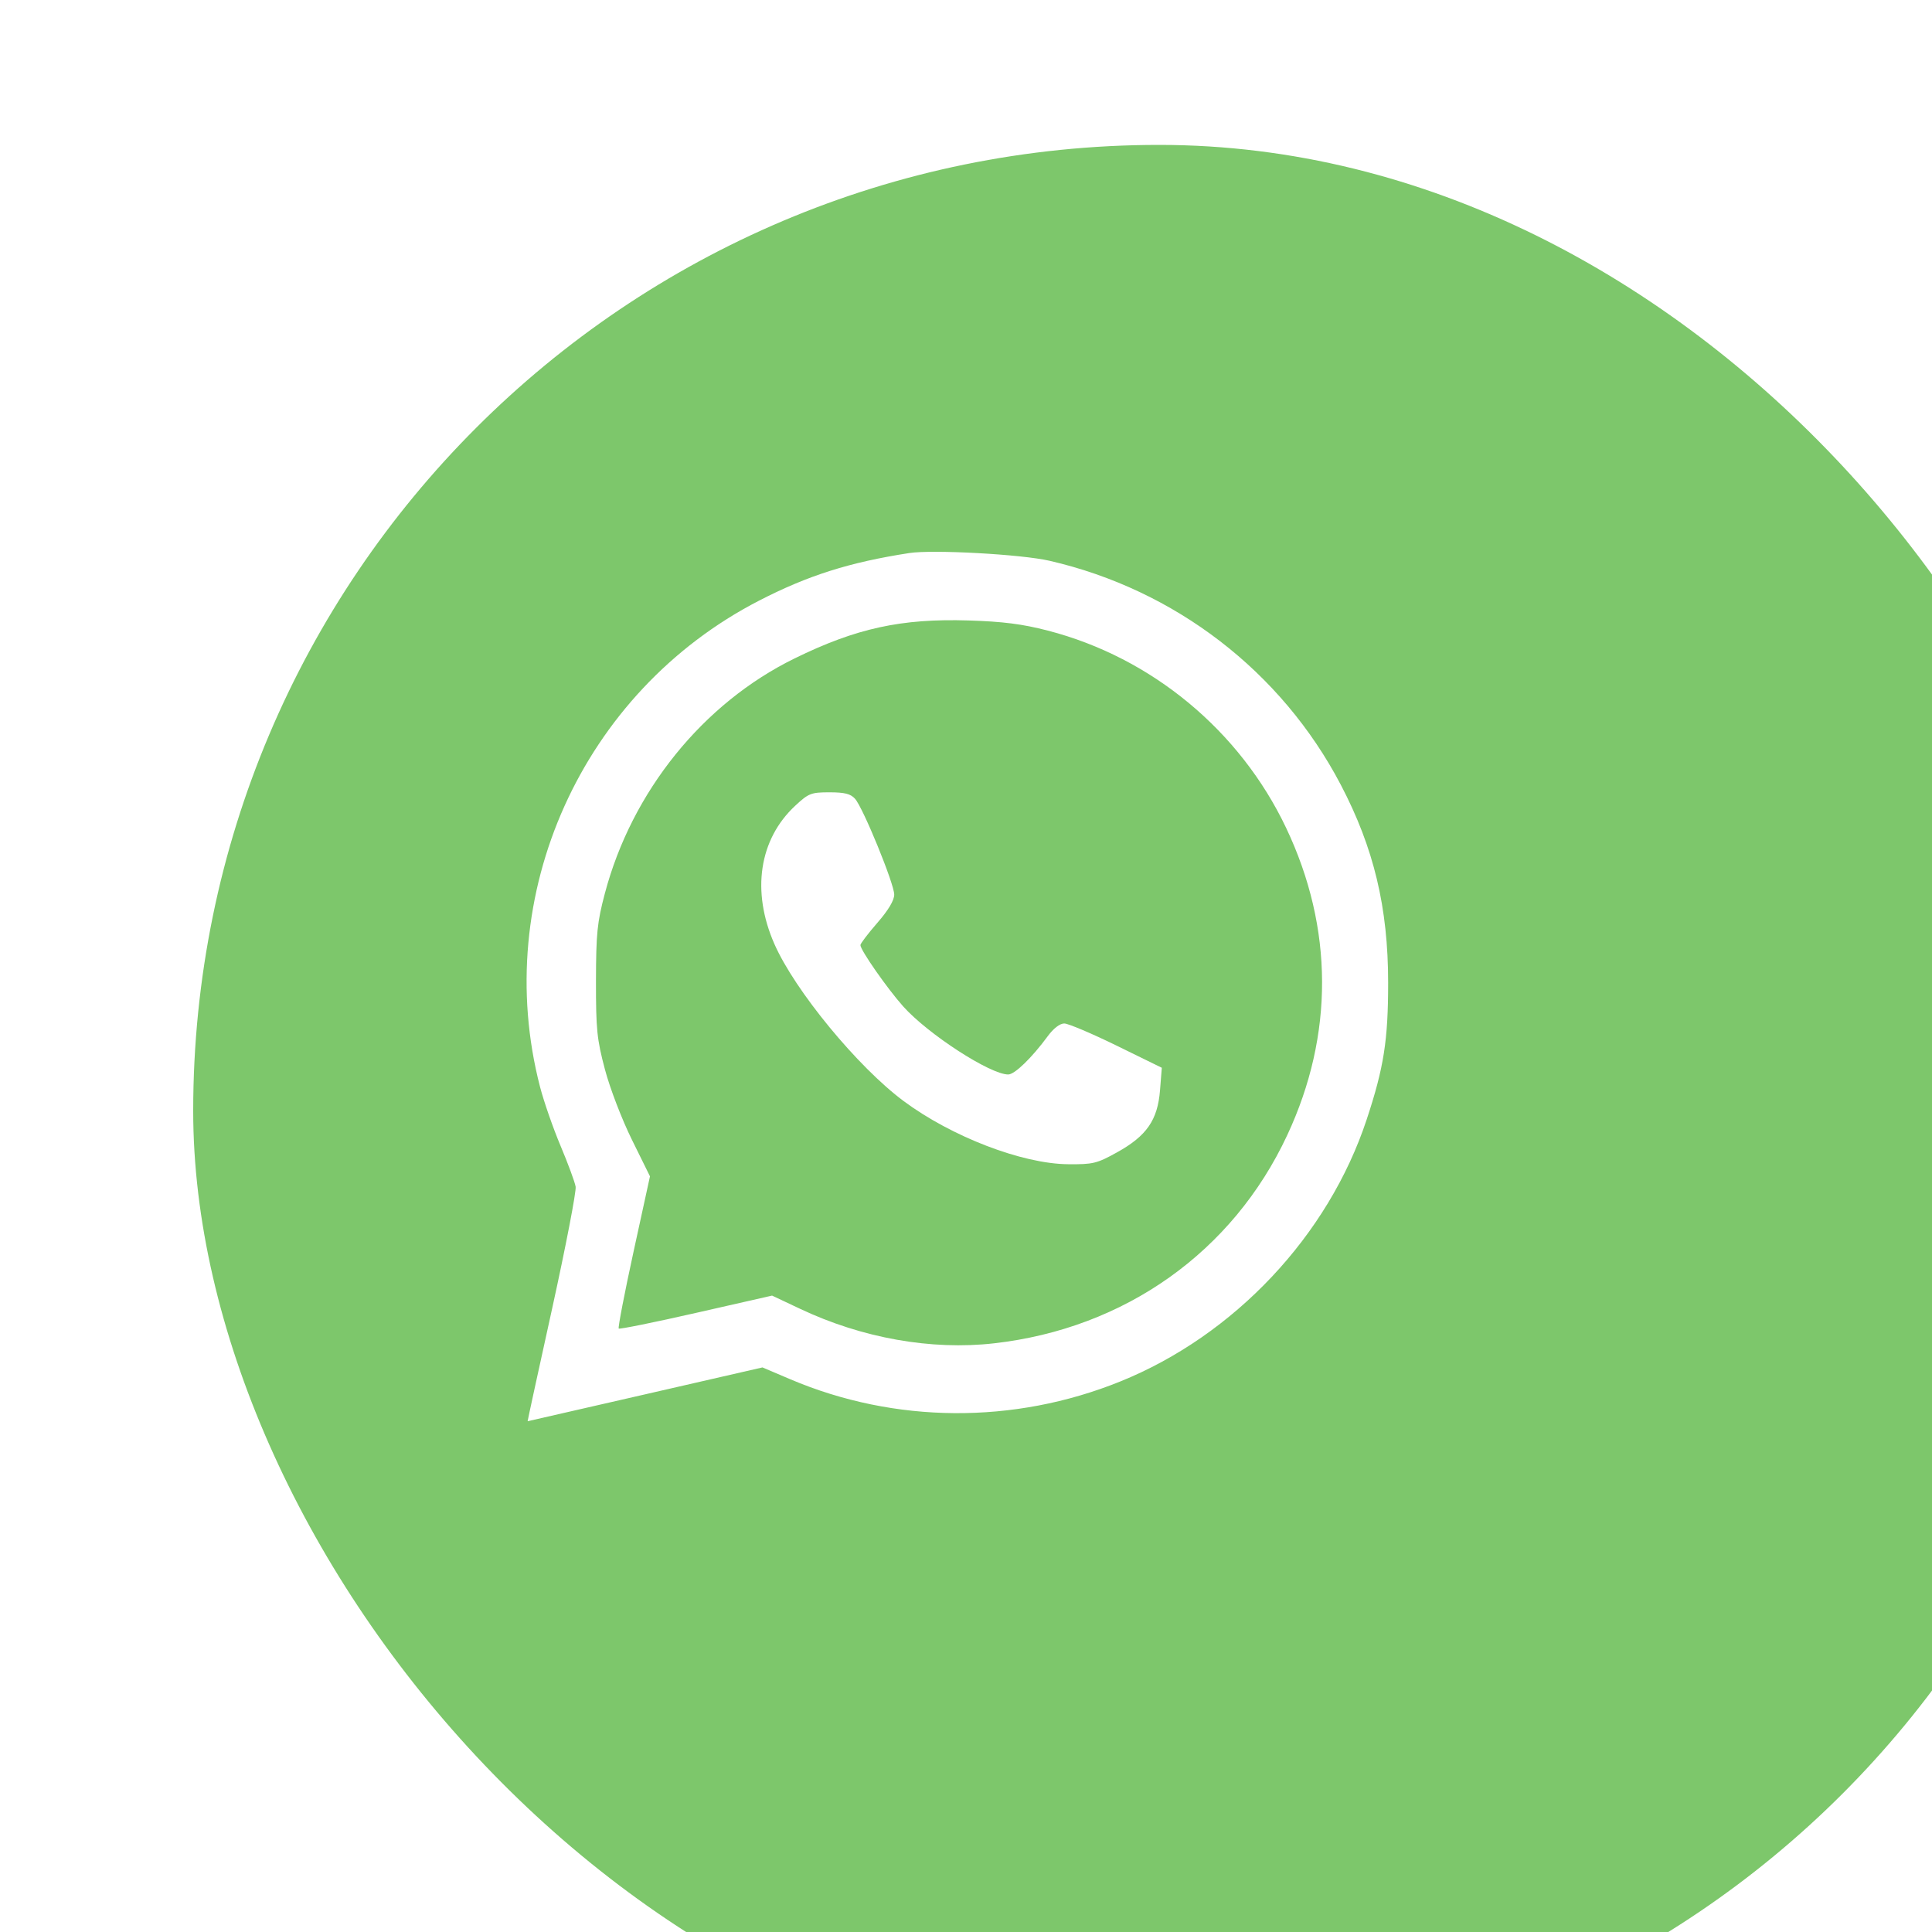
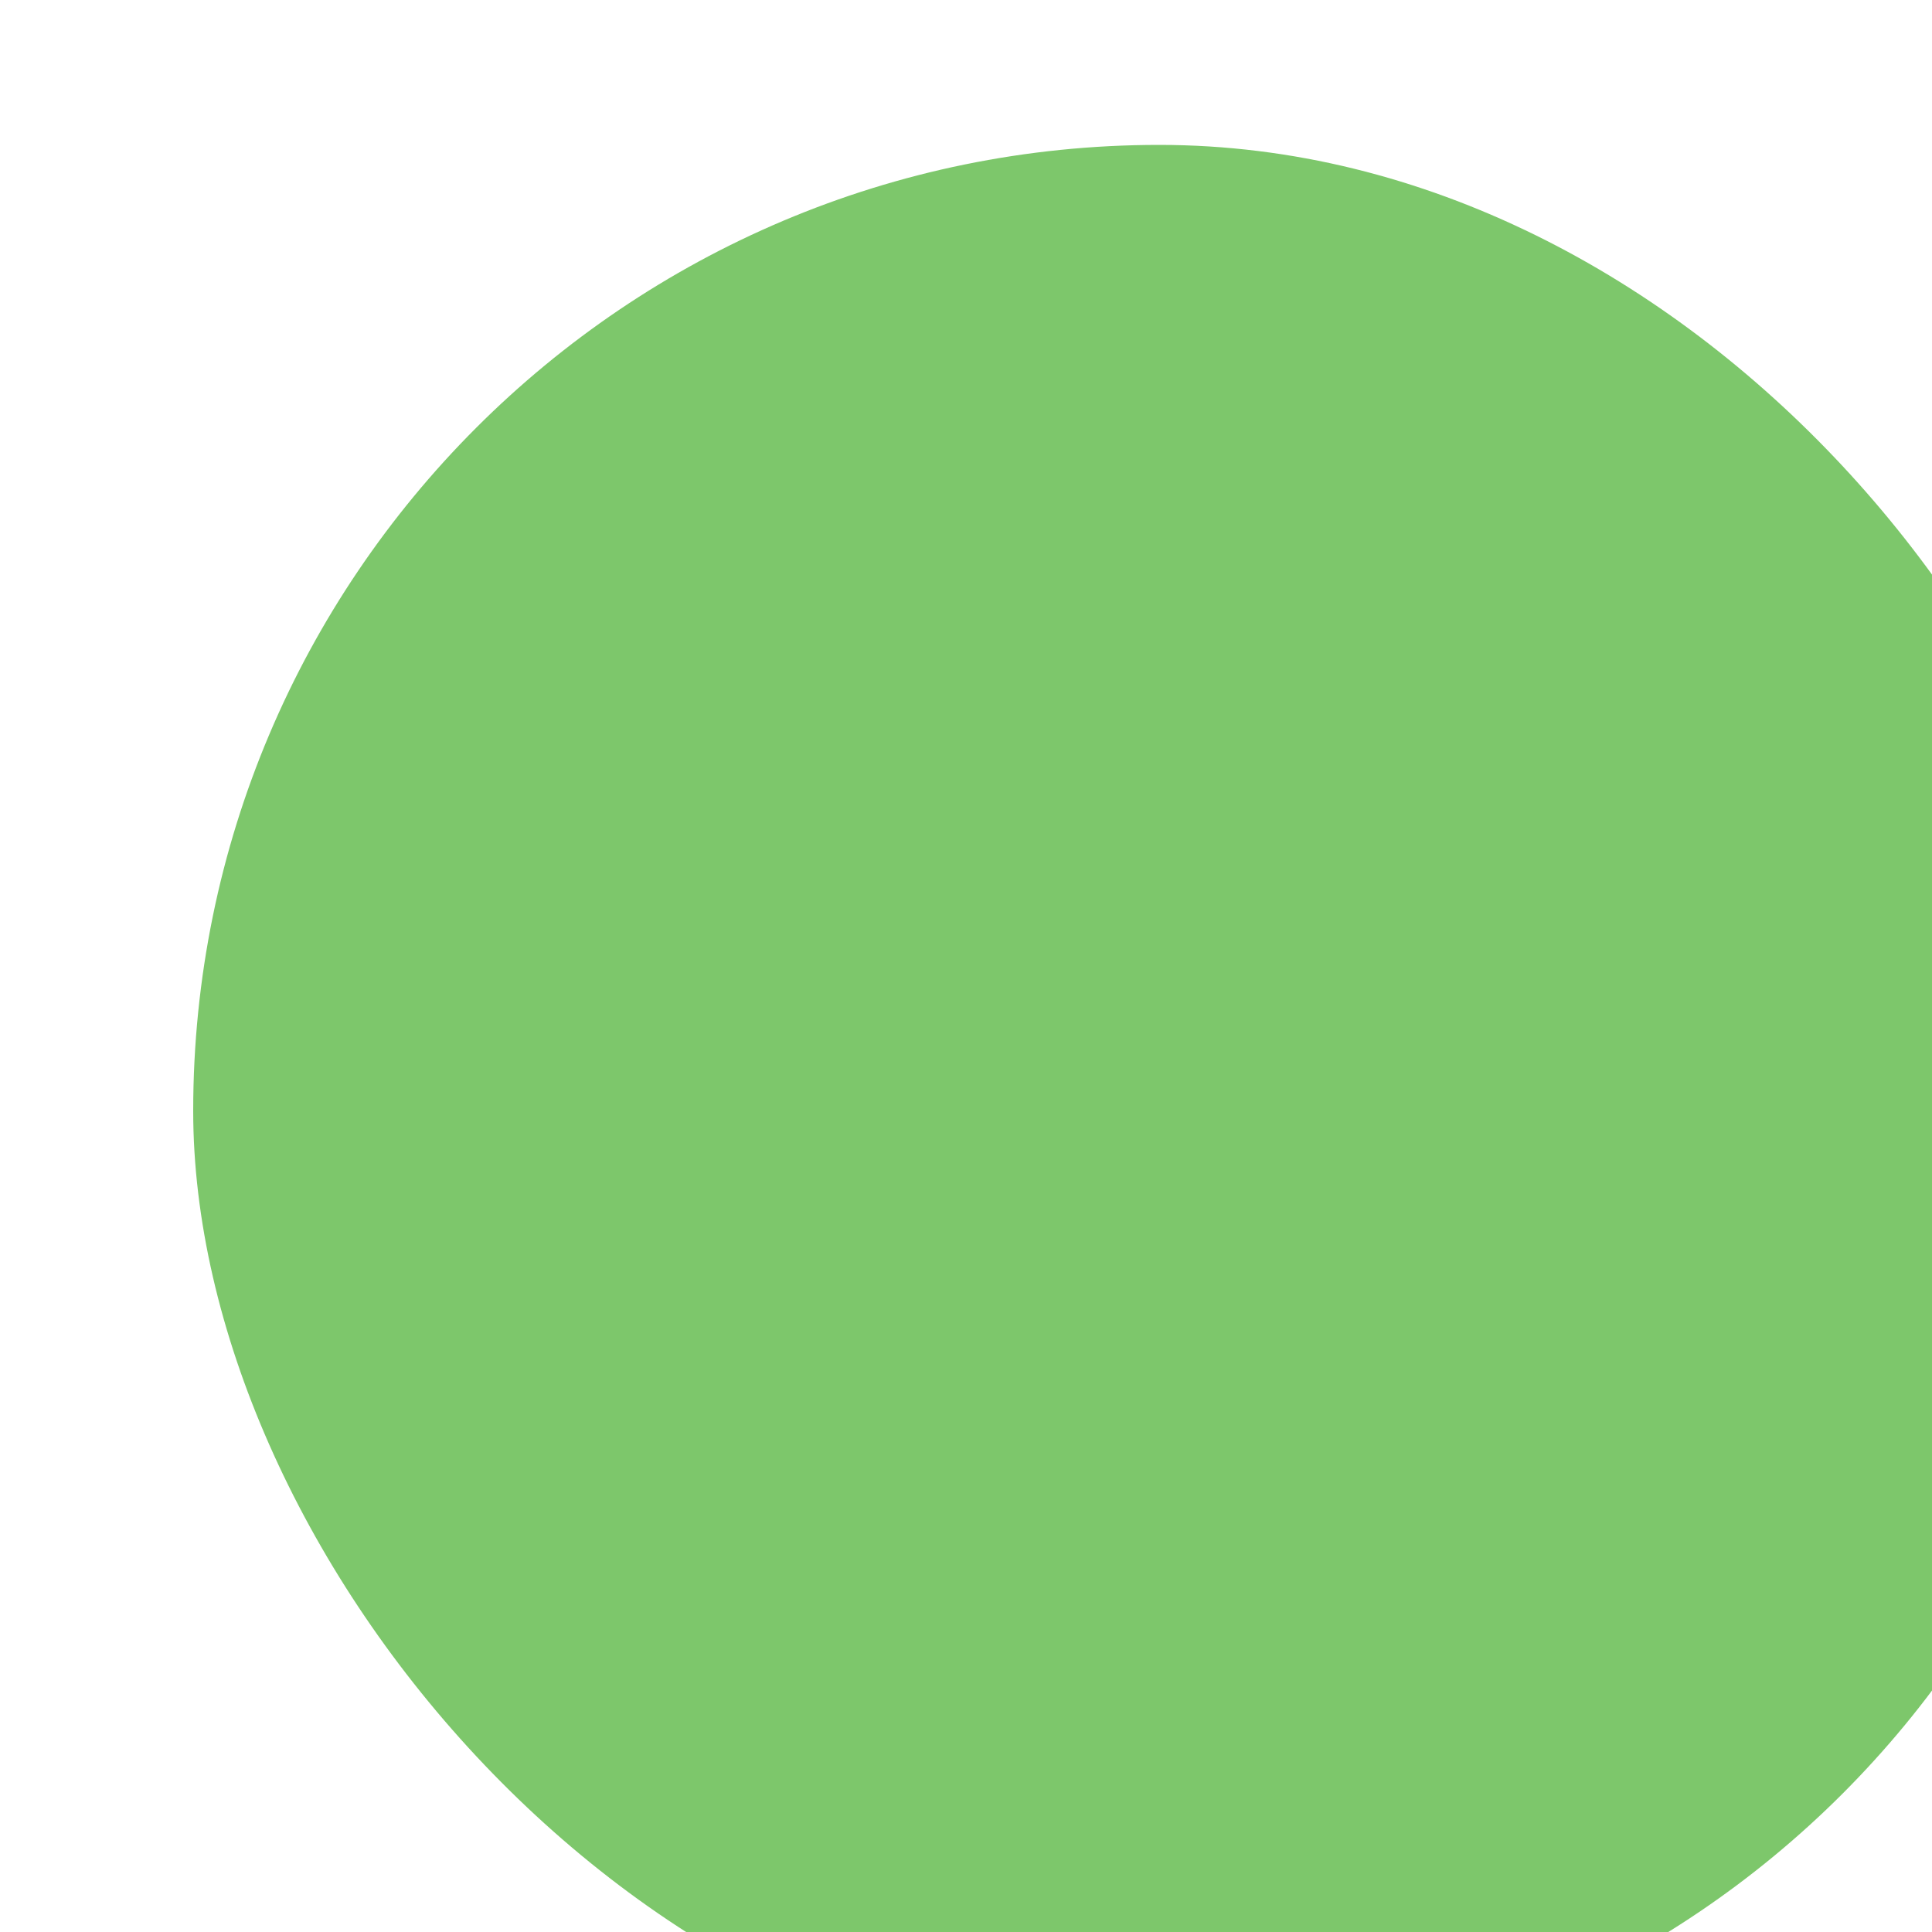
<svg xmlns="http://www.w3.org/2000/svg" width="40" height="40" viewBox="0 0 40 40" fill="none">
  <g filter="url(#filter0_i_4023_3023)">
    <rect width="40" height="40" rx="20" fill="#7DC76B" />
  </g>
-   <path fill-rule="evenodd" clip-rule="evenodd" d="M18.828 11.45C17.589 11.641 16.728 11.914 15.717 12.435C12.047 14.325 10.151 18.535 11.181 22.503C11.26 22.807 11.451 23.356 11.606 23.724C11.761 24.092 11.901 24.472 11.918 24.569C11.934 24.665 11.716 25.797 11.433 27.085C11.149 28.372 10.92 29.425 10.924 29.425C10.927 29.425 12.022 29.174 13.358 28.868L15.786 28.311L16.362 28.556C18.526 29.475 20.988 29.492 23.189 28.604C25.557 27.648 27.502 25.581 28.296 23.177C28.652 22.1 28.74 21.536 28.74 20.346C28.74 18.792 28.445 17.557 27.76 16.249C26.531 13.902 24.33 12.209 21.729 11.61C21.148 11.476 19.314 11.375 18.828 11.45ZM21.694 13.056C23.842 13.611 25.672 15.126 26.629 17.143C27.612 19.215 27.62 21.427 26.651 23.502C25.523 25.919 23.29 27.505 20.58 27.812C19.283 27.959 17.851 27.705 16.568 27.099L15.985 26.824L14.414 27.181C13.549 27.378 12.827 27.524 12.81 27.506C12.792 27.488 12.93 26.771 13.117 25.914L13.457 24.355L13.084 23.599C12.876 23.178 12.628 22.533 12.524 22.14C12.358 21.515 12.338 21.311 12.339 20.31C12.341 19.326 12.364 19.098 12.522 18.501C13.081 16.386 14.554 14.561 16.451 13.632C17.726 13.007 18.66 12.803 20.051 12.846C20.764 12.868 21.166 12.919 21.694 13.056ZM16.465 16.681C15.716 17.376 15.553 18.453 16.033 19.544C16.456 20.508 17.76 22.092 18.711 22.798C19.704 23.535 21.164 24.096 22.113 24.104C22.628 24.109 22.709 24.09 23.127 23.858C23.74 23.518 23.968 23.19 24.017 22.572L24.054 22.107L23.119 21.649C22.604 21.397 22.116 21.19 22.034 21.19C21.943 21.19 21.81 21.293 21.692 21.454C21.363 21.901 21.008 22.246 20.874 22.246C20.501 22.246 19.212 21.41 18.7 20.837C18.37 20.467 17.814 19.671 17.814 19.567C17.814 19.535 17.972 19.328 18.164 19.107C18.392 18.845 18.514 18.641 18.514 18.521C18.514 18.299 17.869 16.722 17.702 16.537C17.611 16.435 17.486 16.404 17.173 16.404C16.793 16.404 16.741 16.424 16.465 16.681Z" fill="white" />
  <defs>
    <filter id="filter0_i_4023_3023" x="0" y="0" width="44" height="43" filterUnits="userSpaceOnUse" color-interpolation-filters="sRGB">
      <feFlood flood-opacity="0" result="BackgroundImageFix" />
      <feBlend mode="normal" in="SourceGraphic" in2="BackgroundImageFix" result="shape" />
      <feColorMatrix in="SourceAlpha" type="matrix" values="0 0 0 0 0 0 0 0 0 0 0 0 0 0 0 0 0 0 127 0" result="hardAlpha" />
      <feOffset dx="4" dy="3" />
      <feGaussianBlur stdDeviation="6.5" />
      <feComposite in2="hardAlpha" operator="arithmetic" k2="-1" k3="1" />
      <feColorMatrix type="matrix" values="0 0 0 0 1 0 0 0 0 1 0 0 0 0 1 0 0 0 0.25 0" />
      <feBlend mode="normal" in2="shape" result="effect1_innerShadow_4023_3023" />
    </filter>
  </defs>
</svg>